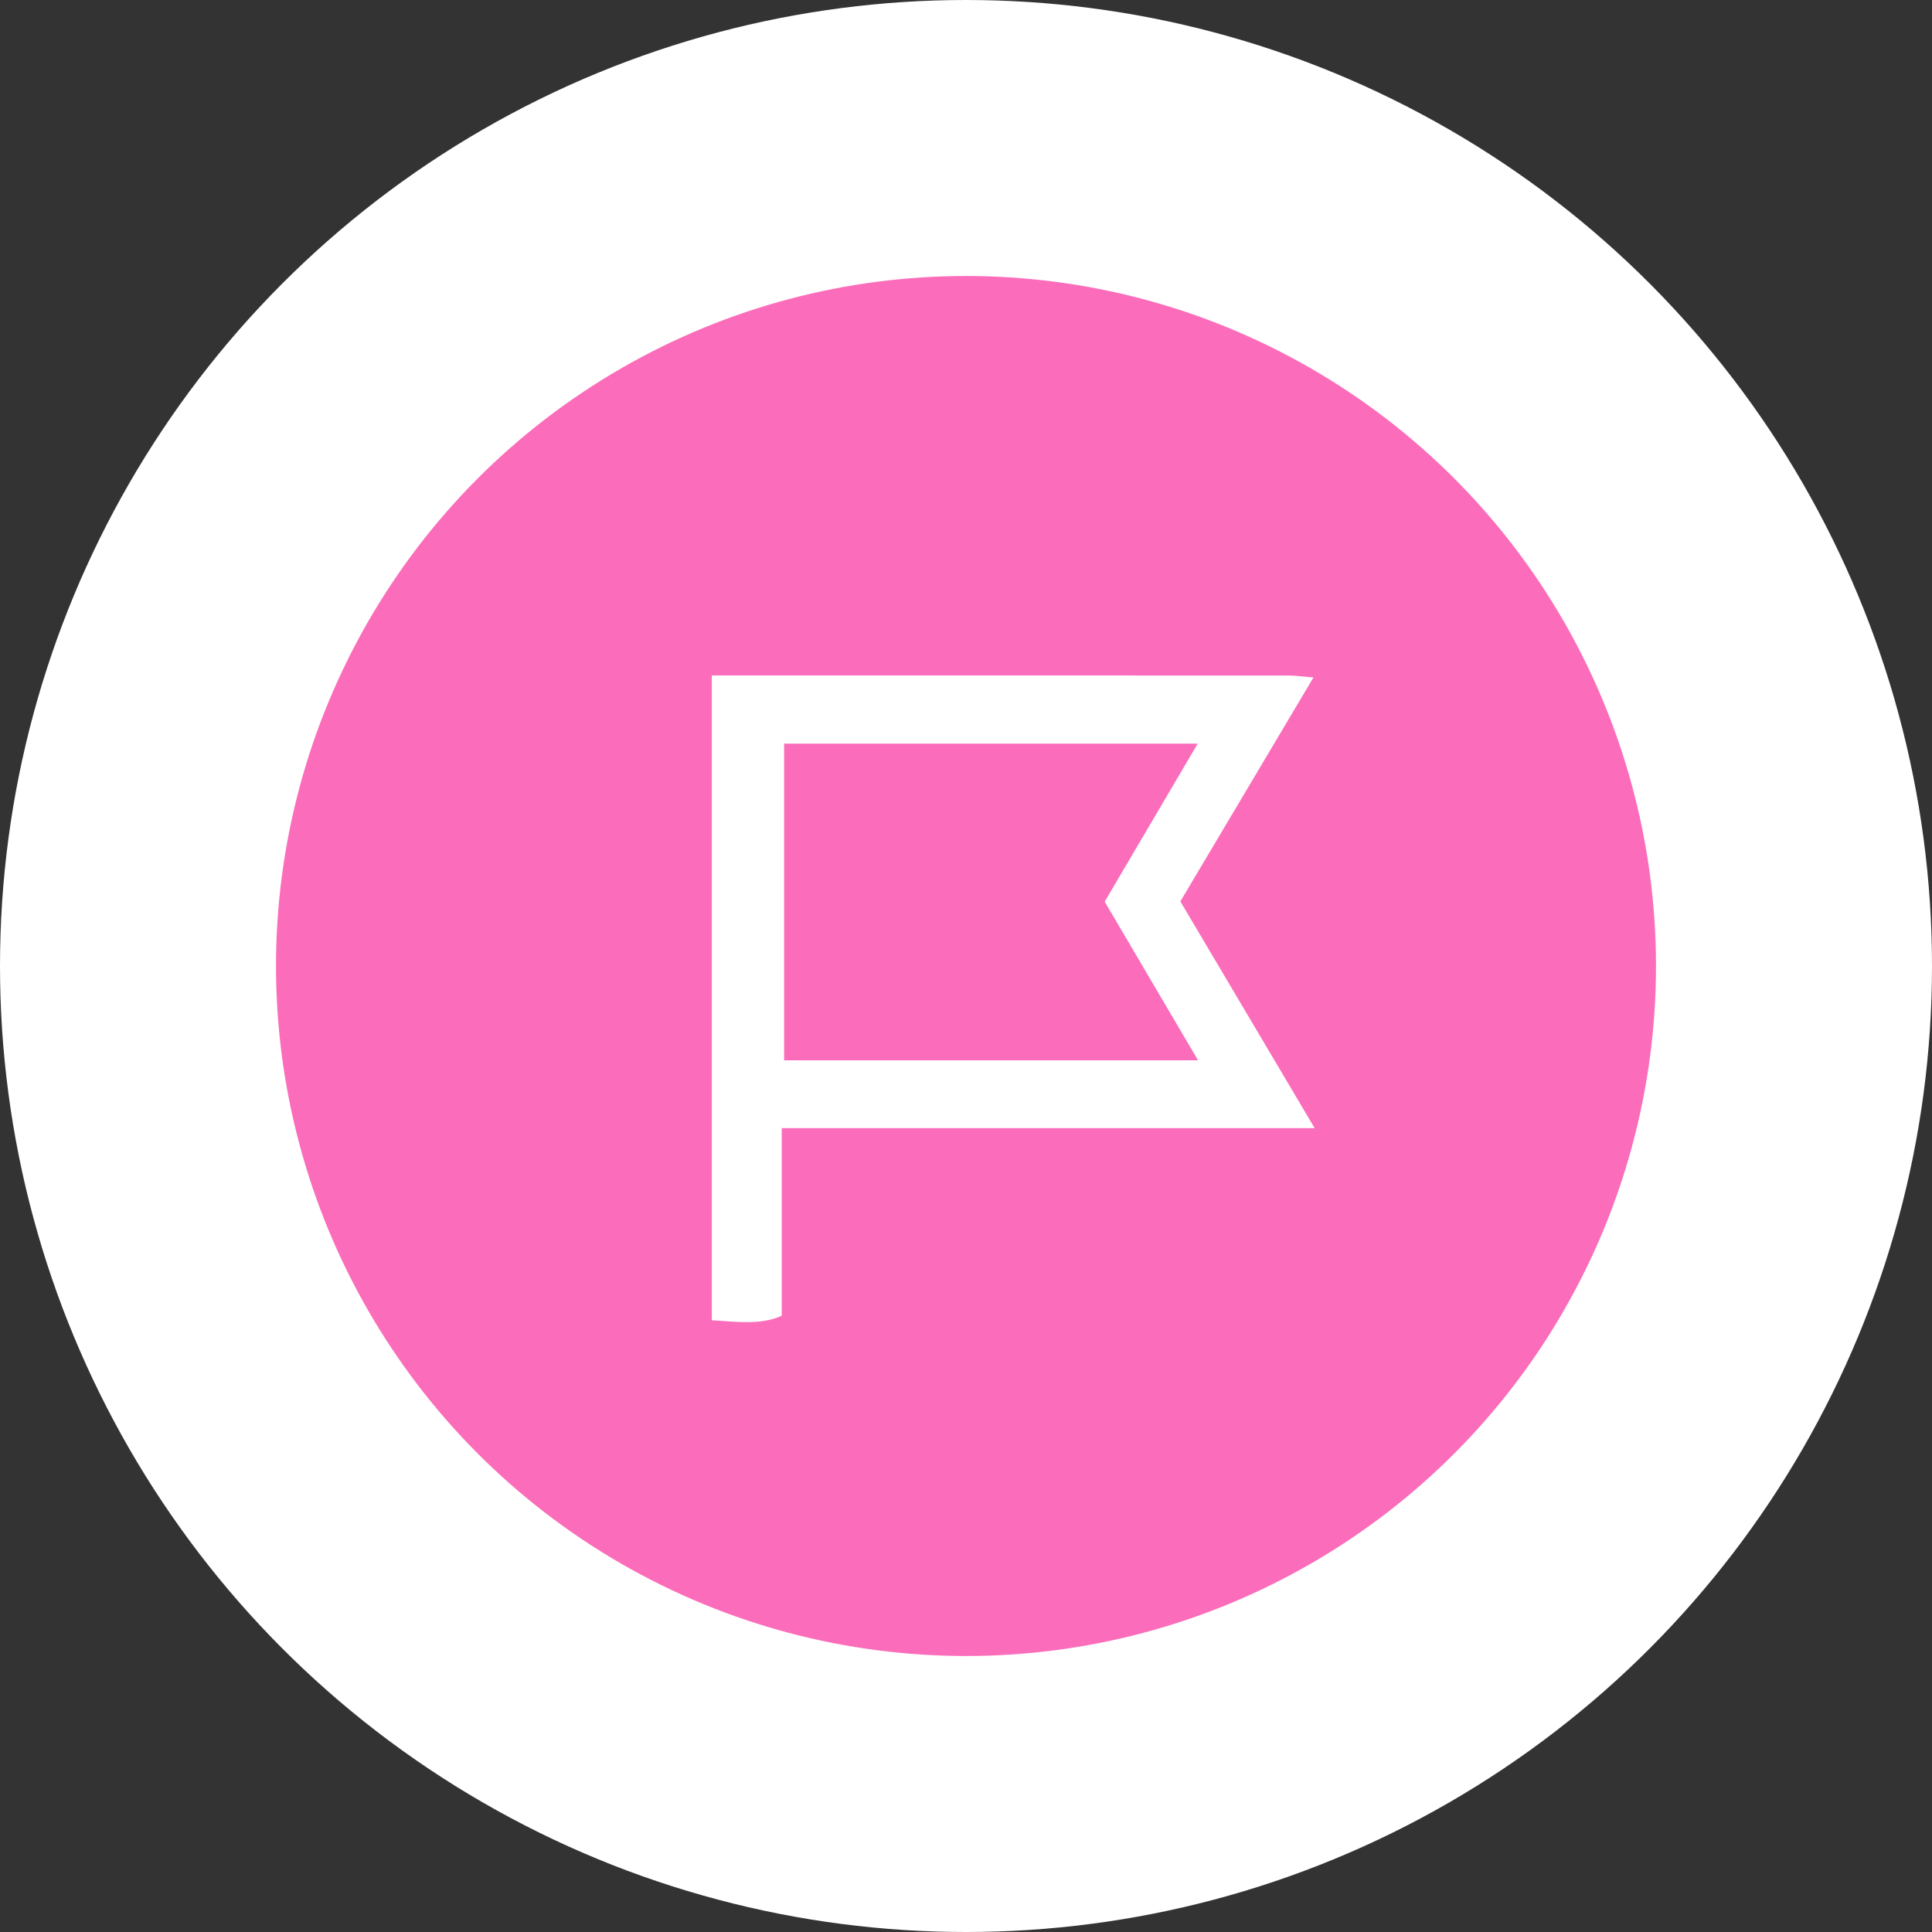
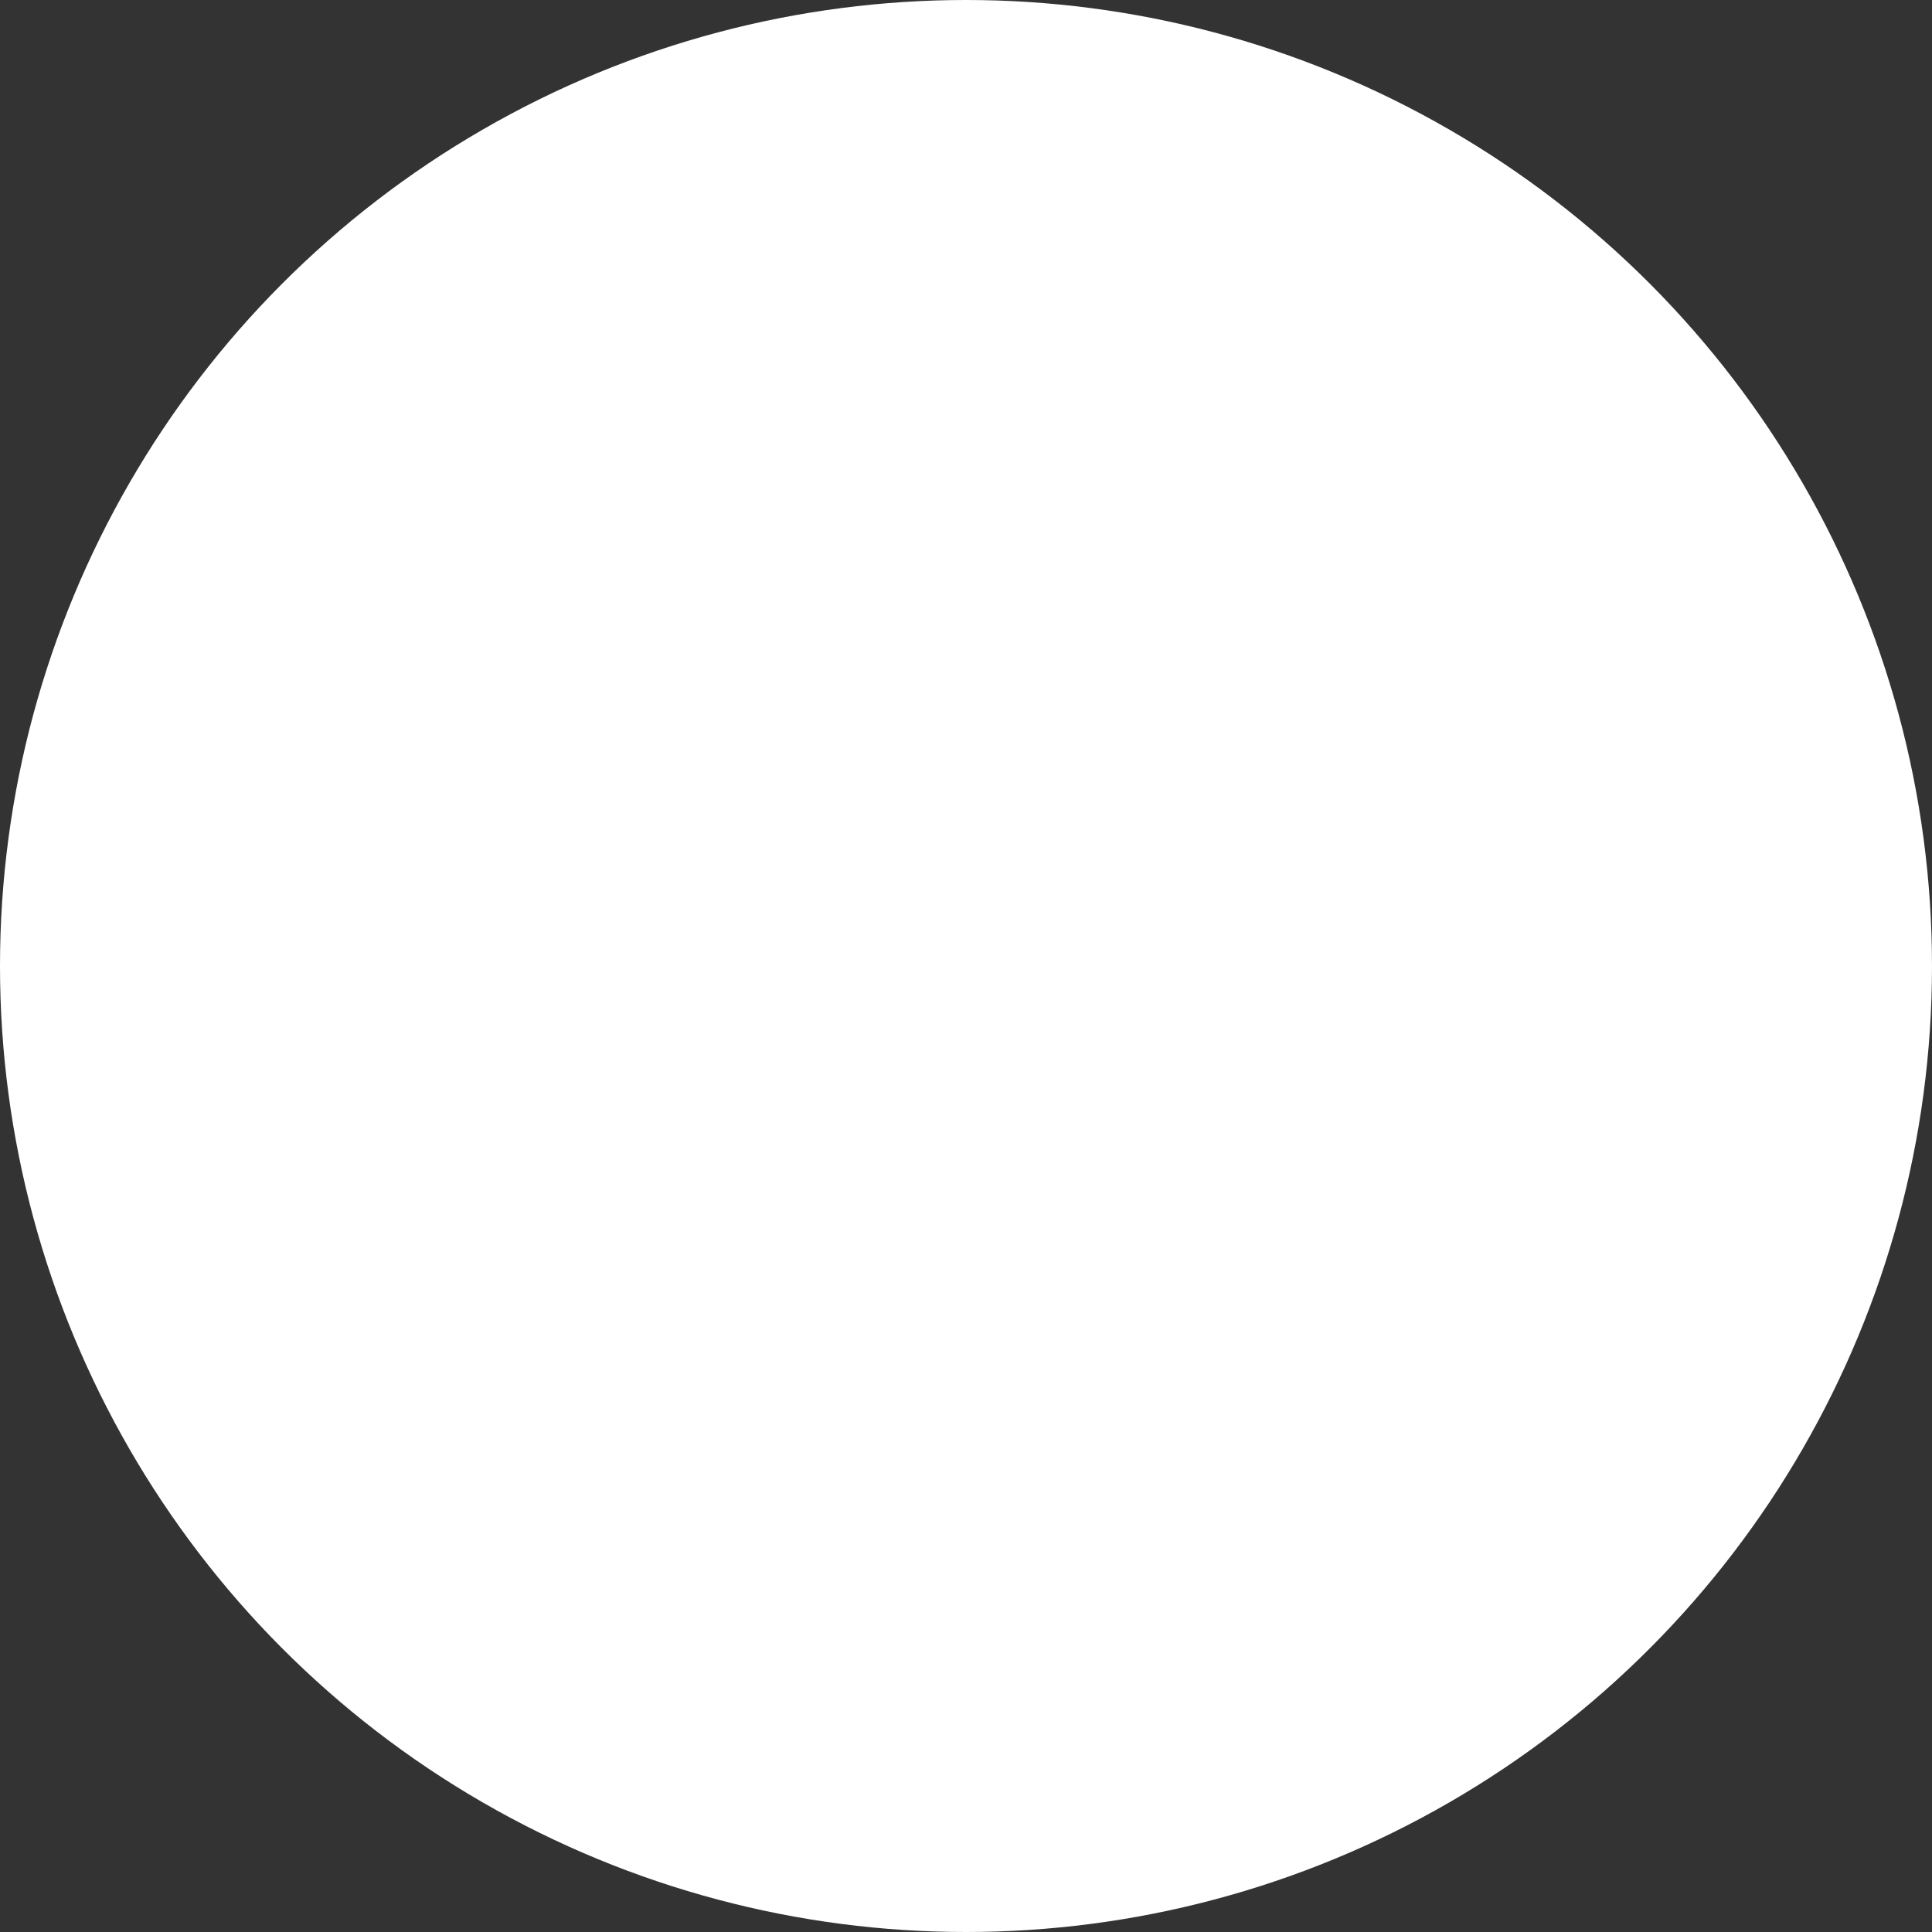
<svg xmlns="http://www.w3.org/2000/svg" width="56" height="56" viewBox="0 0 56 56" fill="none">
  <rect x="0" y="0" width="56" height="56" fill="#333333" stroke="none" />
  <circle cx="28" cy="28" r="28" fill="white" />
-   <circle cx="28" cy="28" r="20" fill="#FB6DBA" />
-   <path fill-rule="evenodd" clip-rule="evenodd" d="M32.02 26.135C32.929 24.59 33.79 23.129 34.716 21.555H22.728V30.734H34.726C33.777 29.122 32.916 27.657 32.02 26.135V26.135ZM20.632 19.579C26.196 19.579 31.895 19.578 37.36 19.581C37.543 19.581 37.726 19.609 38.071 19.637C36.762 21.839 35.516 23.936 34.213 26.128C35.477 28.263 36.739 30.393 38.106 32.7H22.659V38.137C22.033 38.426 21.26 38.3 20.632 38.269V19.579Z" fill="white" />
</svg>